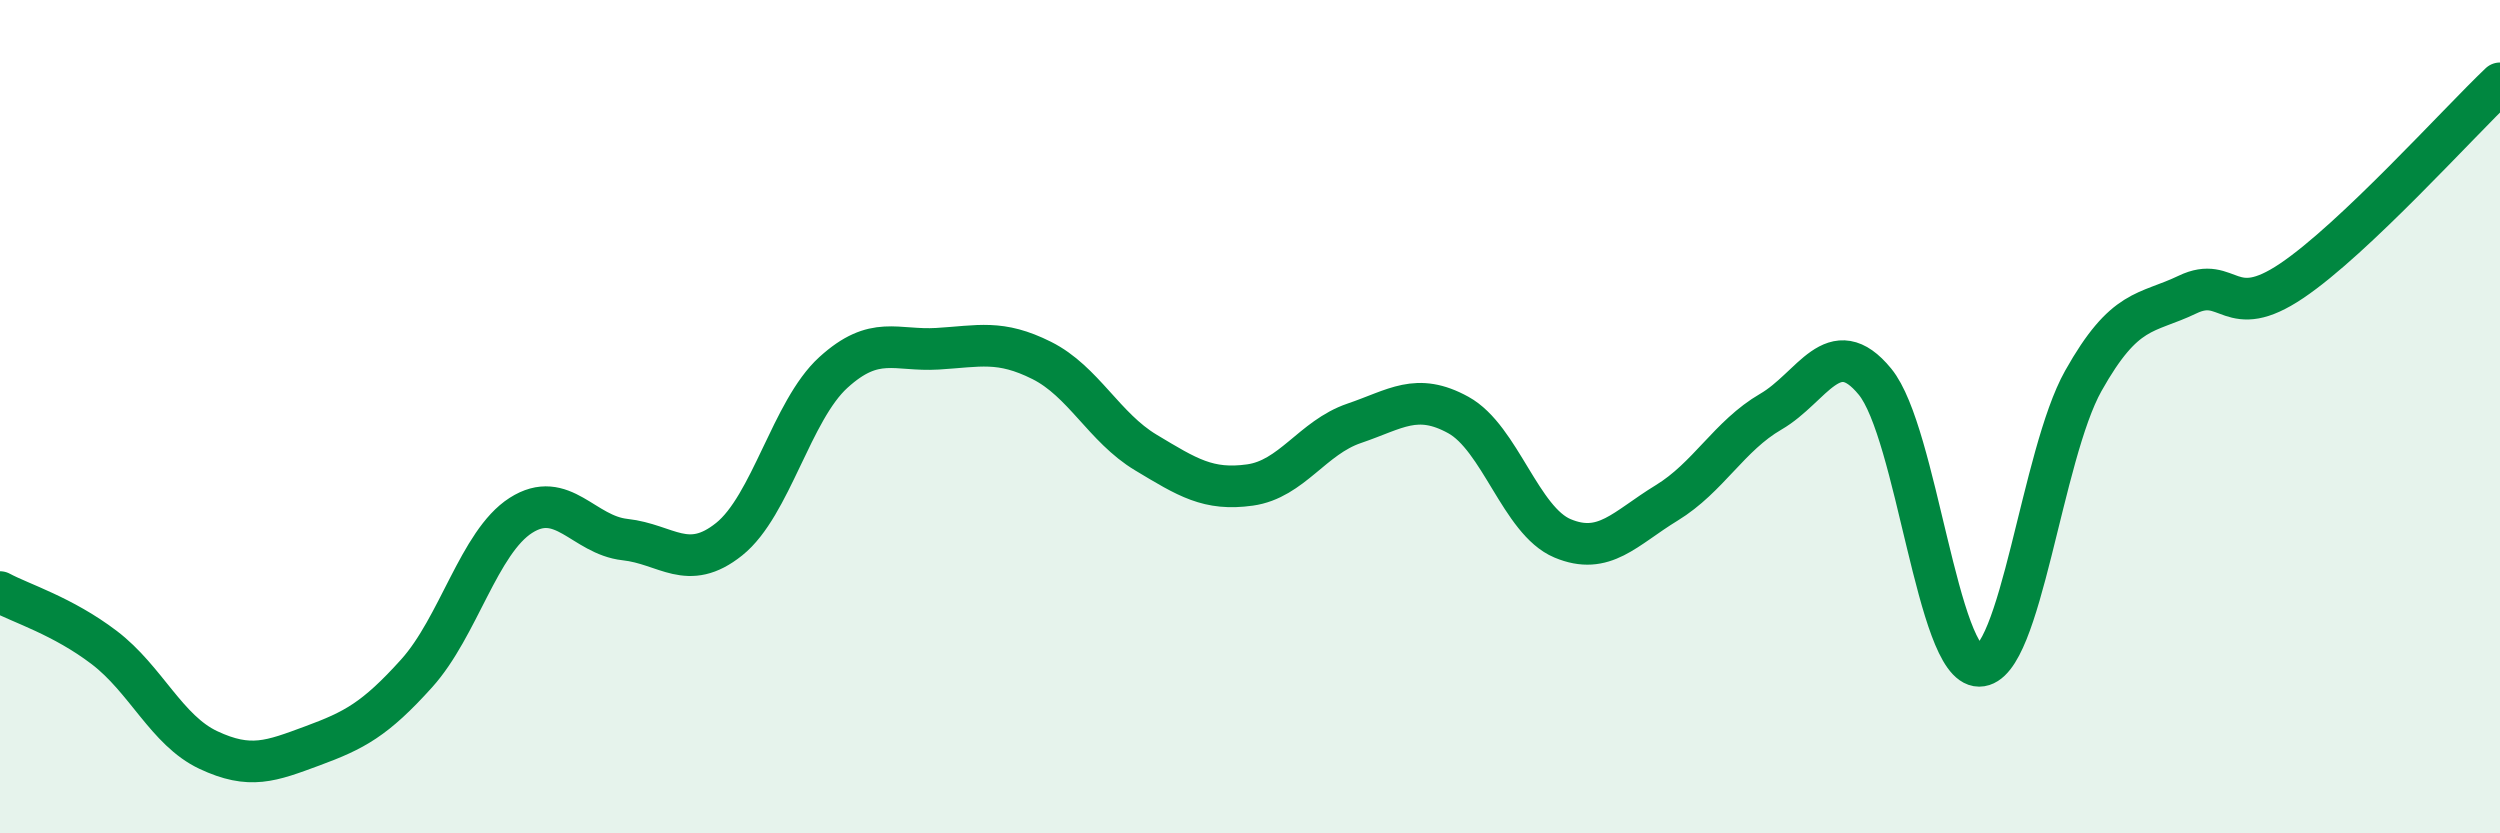
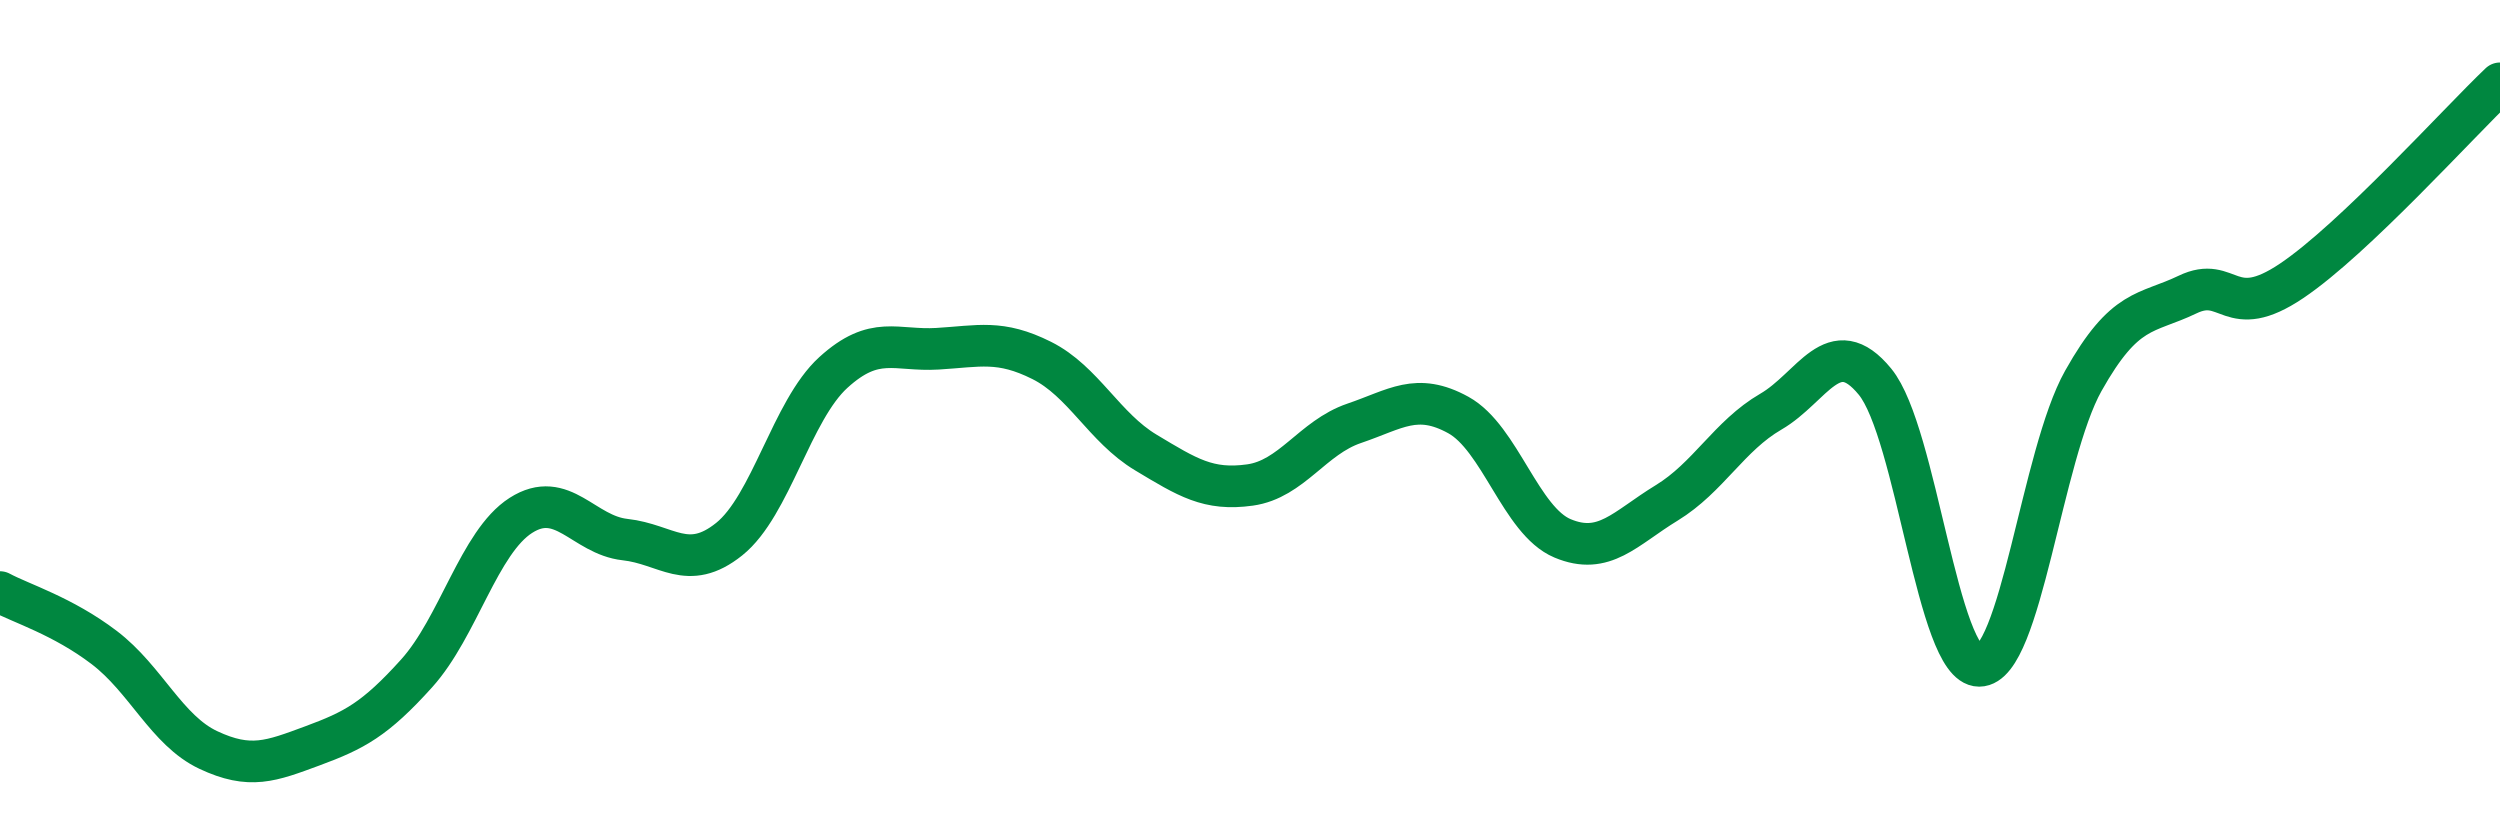
<svg xmlns="http://www.w3.org/2000/svg" width="60" height="20" viewBox="0 0 60 20">
-   <path d="M 0,14.21 C 0.5,14.48 1.5,14.78 2.5,15.54 C 3.5,16.3 4,17.53 5,18 C 6,18.47 6.5,18.27 7.5,17.9 C 8.5,17.53 9,17.27 10,16.16 C 11,15.05 11.5,13.01 12.5,12.37 C 13.5,11.73 14,12.84 15,12.95 C 16,13.06 16.5,13.74 17.5,12.94 C 18.5,12.14 19,9.85 20,8.94 C 21,8.03 21.5,8.43 22.5,8.37 C 23.5,8.31 24,8.15 25,8.65 C 26,9.15 26.5,10.26 27.5,10.86 C 28.5,11.46 29,11.78 30,11.64 C 31,11.5 31.5,10.5 32.5,10.16 C 33.5,9.82 34,9.41 35,9.96 C 36,10.51 36.5,12.5 37.5,12.92 C 38.5,13.34 39,12.68 40,12.07 C 41,11.46 41.5,10.46 42.5,9.88 C 43.5,9.3 44,7.94 45,9.16 C 46,10.38 46.5,15.98 47.5,15.98 C 48.5,15.98 49,10.92 50,9.14 C 51,7.36 51.5,7.55 52.5,7.07 C 53.5,6.59 53.5,7.75 55,6.74 C 56.5,5.73 59,2.95 60,2L60 20L0 20Z" fill="#008740" opacity="0.1" stroke-linecap="round" stroke-linejoin="round" />
  <path d="M 0,14.21 C 0.5,14.48 1.5,14.78 2.5,15.54 C 3.5,16.3 4,17.53 5,18 C 6,18.47 6.5,18.27 7.5,17.9 C 8.5,17.53 9,17.27 10,16.16 C 11,15.05 11.5,13.01 12.5,12.37 C 13.5,11.73 14,12.84 15,12.95 C 16,13.06 16.5,13.74 17.5,12.94 C 18.5,12.14 19,9.85 20,8.94 C 21,8.03 21.5,8.43 22.5,8.37 C 23.5,8.31 24,8.15 25,8.65 C 26,9.15 26.5,10.26 27.5,10.86 C 28.5,11.46 29,11.78 30,11.64 C 31,11.5 31.5,10.5 32.5,10.16 C 33.5,9.82 34,9.41 35,9.96 C 36,10.51 36.5,12.5 37.5,12.92 C 38.5,13.34 39,12.68 40,12.07 C 41,11.46 41.5,10.46 42.5,9.88 C 43.5,9.3 44,7.94 45,9.16 C 46,10.38 46.5,15.98 47.5,15.98 C 48.5,15.98 49,10.92 50,9.14 C 51,7.36 51.5,7.55 52.5,7.07 C 53.5,6.59 53.5,7.75 55,6.74 C 56.5,5.73 59,2.95 60,2" stroke="#008740" stroke-width="1" fill="none" stroke-linecap="round" stroke-linejoin="round" />
</svg>